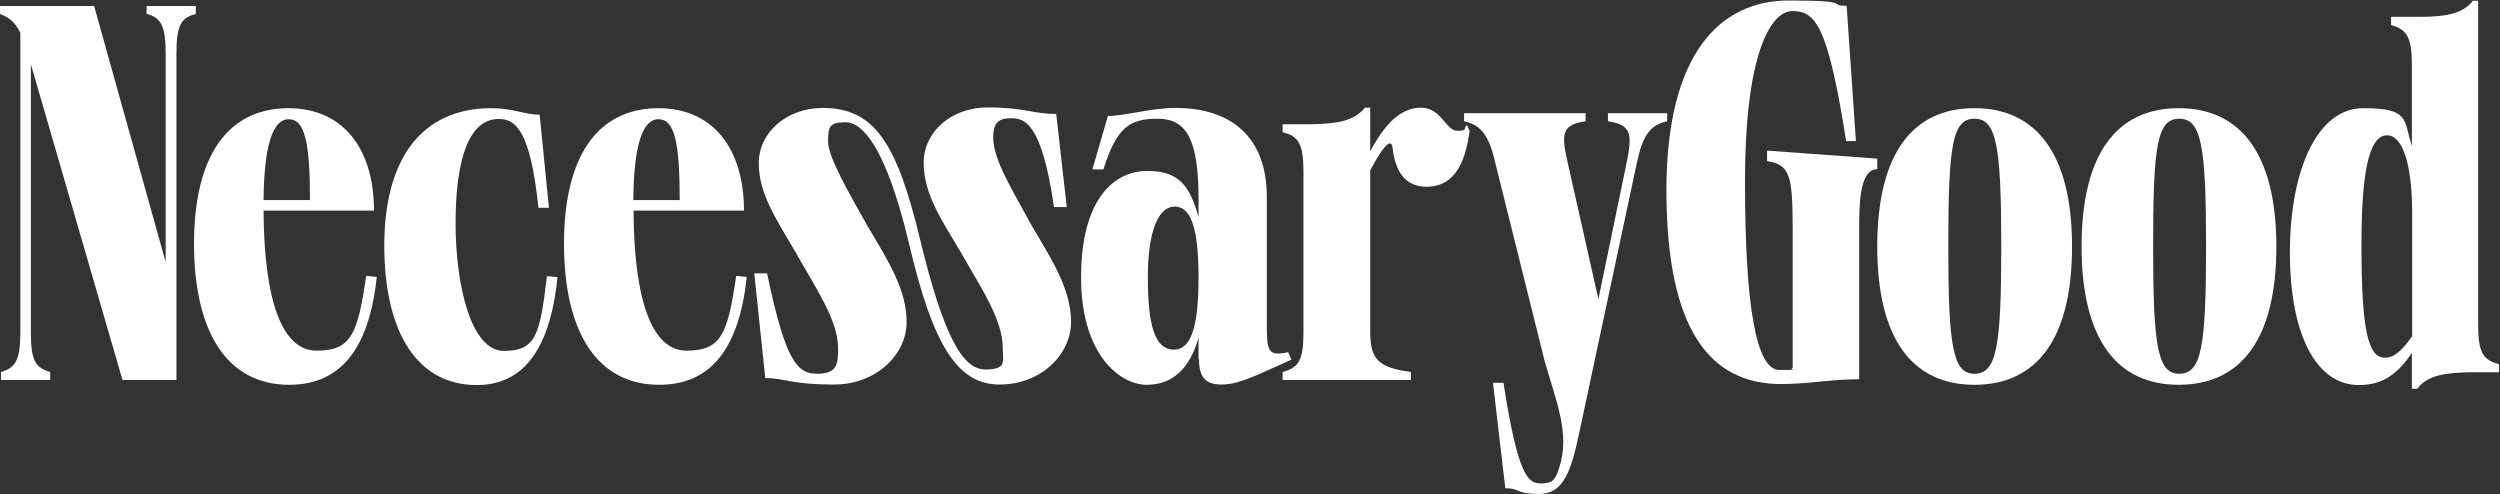
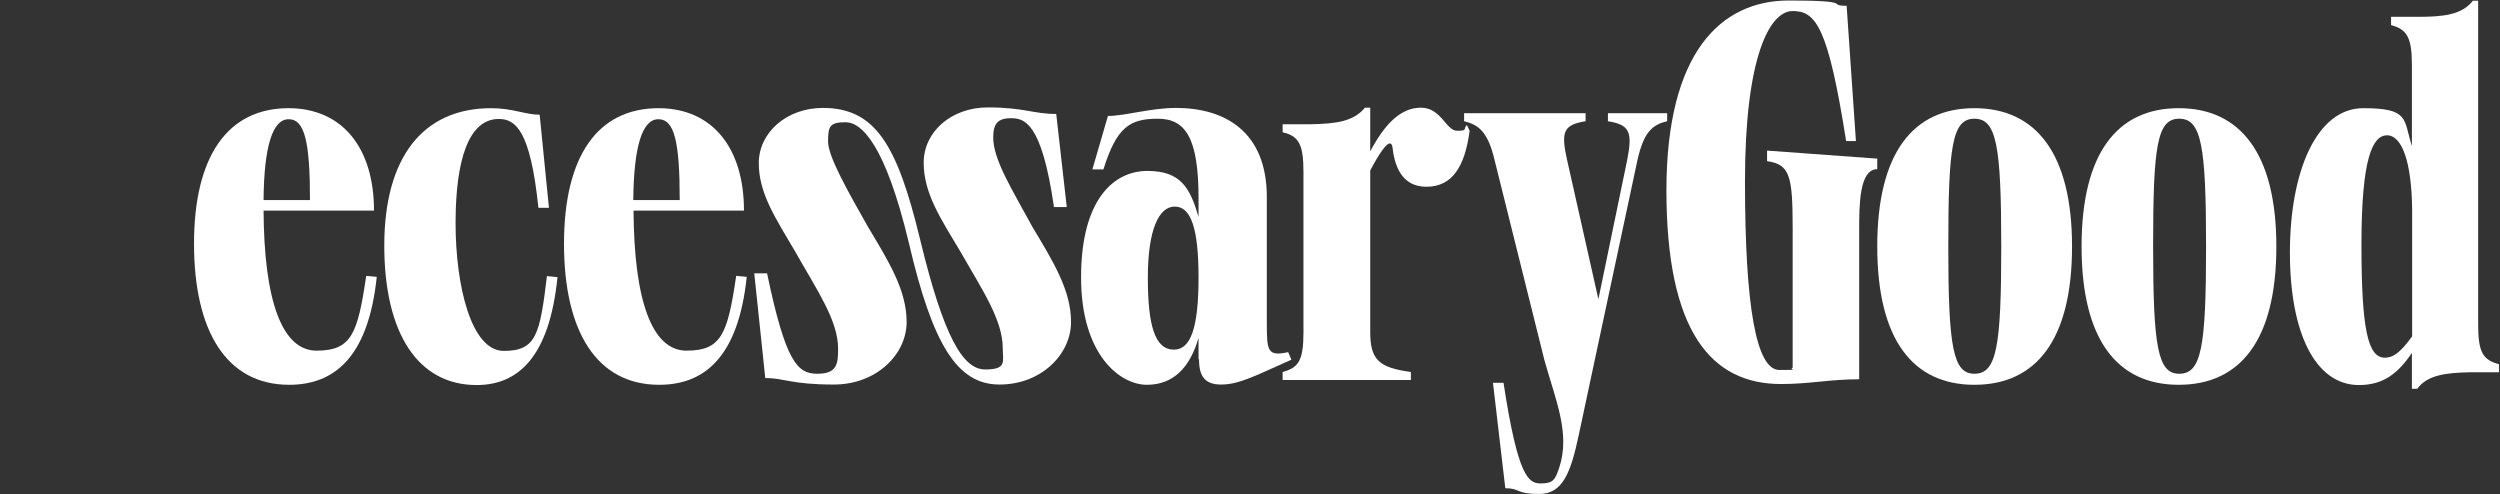
<svg xmlns="http://www.w3.org/2000/svg" viewBox="0 0 996 197" version="1.1" id="Layer_1">
  <rect x="0" y="0" width="996" height="197" fill="#333333" stroke="none" />
  <defs>
    <style>
      .st0 {
        fill: #fff;
      }
    </style>
  </defs>
-   <path d="M58.4,5.6v-3.2h19.6v3.2c-6,1.4-7.7,4.7-7.7,15.8v130h-21.5L12.3,25.6v106.8c0,11.1,1.7,14.1,7.7,15.8v3.2H.4v-3.2c5.8-1.7,7.7-4.7,7.7-15.8V13.1C5.8,8.3,3,6.7,0,5.6v-3.2h37.5l28.5,102V21.3c0-11.1-1.9-14.3-7.7-15.8h0Z" class="st0" />
  <path d="M114.9,43.1c21.5,0,34.1,15.8,34.1,40.8h-44c.2,35.5,7.2,55.8,21.1,55.8s16.4-6.6,19.8-29.8l4.2.4c-3.4,32.4-17.2,43-34.9,43-24.9,0-37.9-21.3-37.9-56.2s13.4-54,37.7-54h-.2ZM123.5,79.7c0-23.2-2.1-32.2-8.5-32.2s-9.8,10.7-10,32.2h18.5Z" class="st0" />
  <path d="M195.6,43.1c8.8,0,13.6,2.6,19.4,2.6l3.7,37.1h-4.2c-3.2-31.1-9.2-35.4-15.8-35.4-12.1,0-17.2,16.6-17.2,41.5s6.2,50.9,19.2,50.9,14.4-6.6,17.2-29.8l4.2.4c-3.2,32-15.8,43-32.2,43-23.4,0-36.8-20.6-36.8-55.6s15.3-54.7,42.6-54.7Z" class="st0" />
  <path d="M262.3,43.1c21.5,0,34.1,15.8,34.1,40.8h-44c.2,35.5,7.2,55.8,21.1,55.8s16.4-6.6,19.8-29.8l4.2.4c-3.4,32.4-17.2,43-34.9,43-24.9,0-37.9-21.3-37.9-56.2s13.4-54,37.7-54h-.2ZM270.8,79.7c0-23.2-2.1-32.2-8.5-32.2s-9.8,10.7-10,32.2h18.5Z" class="st0" />
  <path d="M304.9,150.8l-4.4-41.9h5.1c7.4,35.4,12.1,40,20,40s8.3-3.9,8.3-10c0-11.3-8.5-23.4-17-38.5-7.7-13.2-14.6-23.2-14.6-35.4s11.1-22,25.5-22c20.9,0,29.6,14.6,38.7,52.1,9.5,39.4,17.2,52.1,26,52.1s7-3.2,7-8.5c0-11.3-8.3-23.4-16.9-38.5-7.9-13.2-14.6-23.2-14.6-35.4s10.9-22,25.5-22,18.1,2.6,27.3,2.6l4.2,37.1h-5.1c-4.9-34.1-11.9-35.4-17.2-35.4s-7,2.3-7,7.7c0,9,7.9,21.3,15.5,35.4,8.3,13.9,15.5,25.3,15.5,38.1s-11.8,24.9-28.5,24.9-26.6-15.5-36.2-56.8c-9.3-38.7-18.7-47.7-25.1-47.7s-7,1.7-7,7.7,7.9,19.8,15.8,33.8c8.3,13.9,15.5,25.3,15.5,38.1s-11.9,24.9-29,24.9-19.8-2.6-27.3-2.6h0Z" class="st0" />
  <path d="M477.5,143.1v-8.5c-3.4,11.8-10,18.7-20.6,18.7s-26.2-11.8-26.2-42.8,13-42.4,26.4-42.4,17,6.8,20.4,18.3v-7.4c0-23.9-5.1-31.7-16.2-31.7s-16.4,3.2-21.7,20.2h-4.4l6.2-21.3c6.8,0,17-3.2,27.1-3.2,19.6,0,36.2,9.5,36.2,35.5v50c0,11.3.2,13.6,8.5,11.8l1.3,3-13.4,6c-6.2,2.6-10.2,3.9-14.6,3.9-6.4,0-8.8-3.2-8.8-10h0ZM467.7,139.3c6.6,0,9.8-8.5,9.8-28.7s-3.2-28.3-9.5-28.3-10.7,9.2-10.7,28.3,2.8,28.7,10.4,28.7Z" class="st0" />
  <path d="M554.7,58.4c-.7-3.4-3.9.2-8.8,9.5v64.5c0,11.1,3.7,14.1,16.2,15.8v3.2h-51.1v-3.2c6.4-1.7,8.3-4.7,8.3-15.8v-63.9c0-11.1-1.9-14.3-8.3-15.8v-3.2h11.3c10-.2,17-1.1,21.5-6.6h2.1v17.4c5.8-10.9,12.1-17.4,20.2-17.4s10,9.2,14.4,9.2,2.3-.7,3.9-2.3l1.1,2.3c-1.9,14.4-7,22.3-17.2,22.3s-12.8-8.8-13.6-16.2h0Z" class="st0" />
  <path d="M599.7,194.4l-4.9-41.9h4.2c5.8,37.9,10,40.1,14.9,40.1s5.7-1.5,7.3-6.3c4.5-13.6-1.4-26.7-5.9-42.8l-19.9-79.9c-2.6-10.9-6.2-13.9-12.1-15.3v-3.2h48.4v3.2c-9,1.4-9.8,4.4-7.4,15.3l12.5,55.6,11.5-55.6c2.1-10.9,1.1-13.9-7.7-15.3v-3.2h23.6v3.2c-6,1.4-9.3,4.4-11.8,15.3l-23.4,109.6c-3.2,15.1-6.4,23.6-15.8,23.6s-7.4-2.3-13.6-2.3h0Z" class="st0" />
  <path d="M747.9,98.2c0-37.3,14.3-55.1,38.7-55.1s38.9,17.9,38.9,55.1-14.3,55.1-38.9,55.1-38.7-18.1-38.7-55.1ZM786.6,148.9c8.8,0,10.7-10.4,10.7-50.7s-1.9-50.9-10.7-50.9-10.4,10.7-10.4,50.9,1.9,50.7,10.4,50.7Z" class="st0" />
  <path d="M829.3,98.2c0-37.3,14.3-55.1,38.7-55.1s38.9,17.9,38.9,55.1-14.3,55.1-38.9,55.1-38.7-18.1-38.7-55.1ZM868.2,148.9c8.8,0,10.7-10.4,10.7-50.7s-1.9-50.9-10.7-50.9-10.4,10.7-10.4,50.9,1.9,50.7,10.4,50.7Z" class="st0" />
  <path d="M952.6,6.7h11.1c10,0,17.2-.9,21.5-6.4h2.1v129c0,11.1,1.9,14.1,8.3,15.8v3.2h-11.3c-10,.2-17.2,1.1-21.3,6.6h-2.1v-14.3c-5.5,8.1-11.3,12.8-21.1,12.8-17.2,0-27.5-20.4-27.5-52.8s10.7-57.5,29.2-57.5,16,4.4,19.4,15.1V25.8c0-11.1-2.1-14.1-8.3-15.8v-3.3ZM950.1,142.5c3.7,0,6.6-2.6,10.9-8.5v-50.5c-.2-19.4-4.2-29.6-10-29.6s-10.2,9.3-10.2,43.4,2.6,45.2,9.3,45.2h0Z" class="st0" />
  <path d="M663.9,75.9c0-55.2,21.8-75.7,48.8-75.7s14.7,2.1,23,2.1l3.7,53.9h-3.9c-7.2-45.7-12.1-51.8-21.3-51.8s-19,18.3-19,67.8,4.4,75.2,13.7,75.2,3.4-.2,5.3-.9v-55.4c0-21.1-1.1-25.6-10.2-26.9v-4.2l43.9,3.2v4.2c-7.2,0-7.2,14.4-7.2,24.3v59.4c-11.8,0-19.8,1.9-31.1,1.9-27.9,0-45.7-20.9-45.7-77.3h0Z" class="st0" />
</svg>